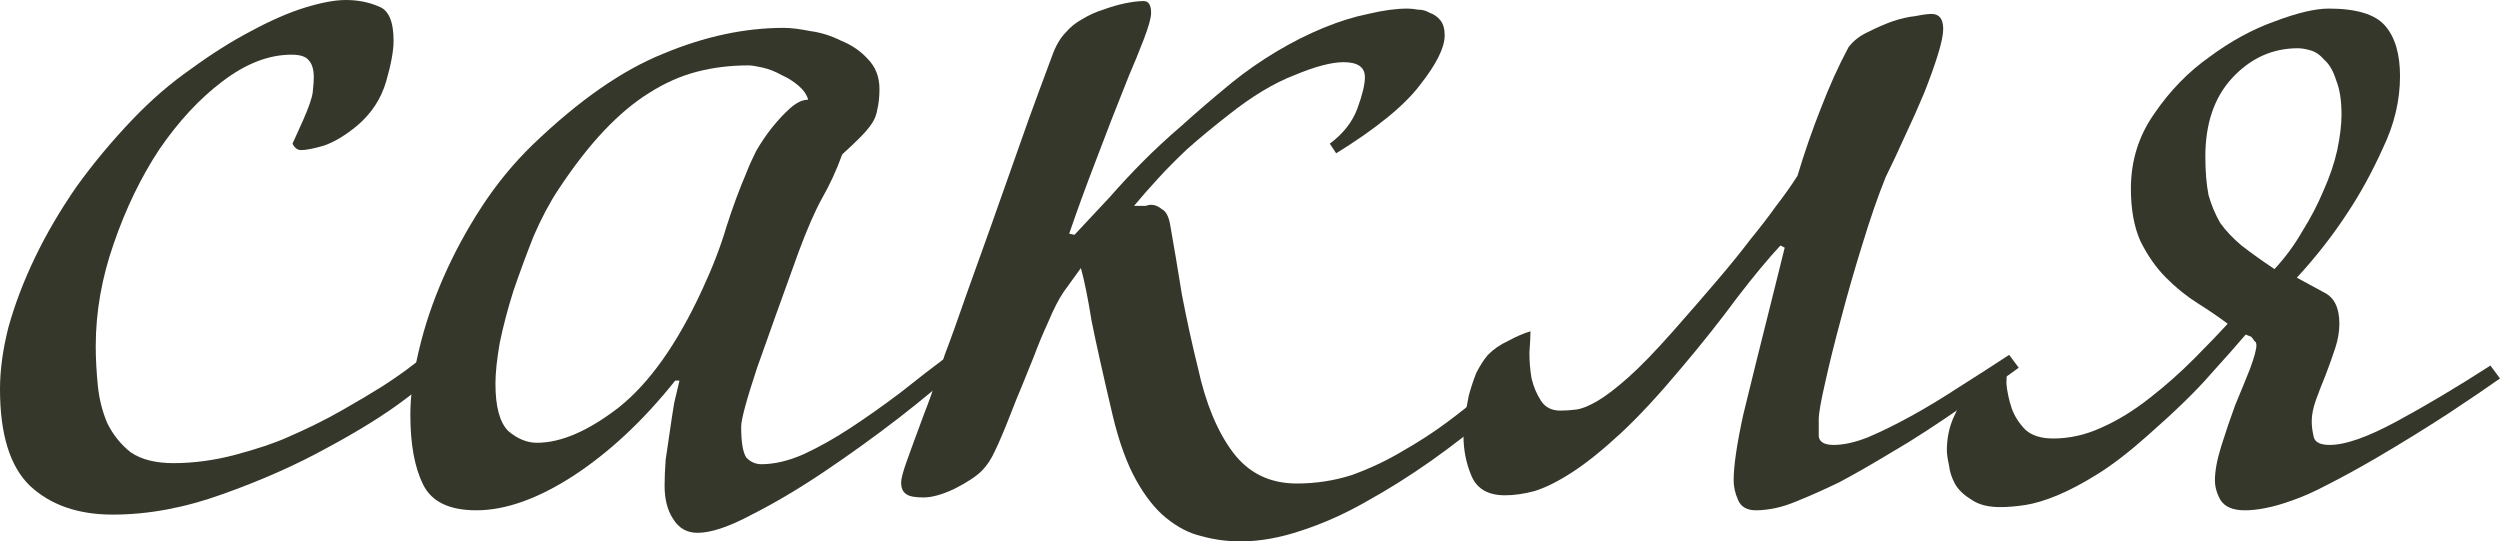
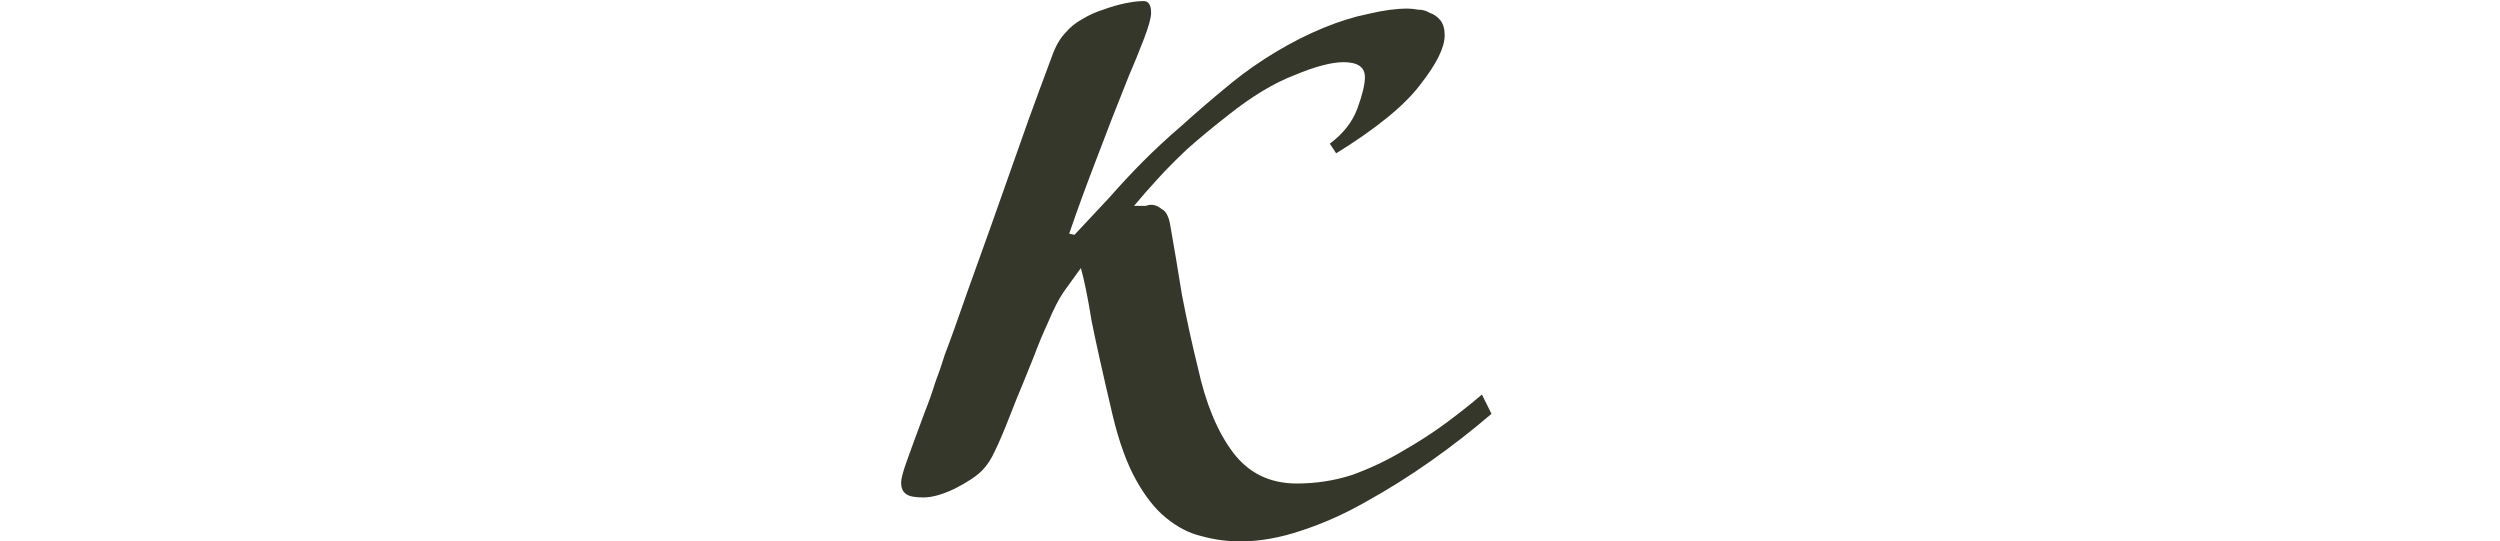
<svg xmlns="http://www.w3.org/2000/svg" width="157" height="34" viewBox="0 0 157 34" fill="none">
-   <path d="M27.322 23.43C27.322 23.609 26.676 24.17 25.385 25.113C24.138 26.055 22.512 27.065 20.508 28.143C18.549 29.22 16.366 30.185 13.962 31.038C11.601 31.89 9.308 32.317 7.081 32.317C4.899 32.317 3.162 31.711 1.87 30.499C0.623 29.287 0 27.267 0 24.44C0 23.228 0.178 21.926 0.534 20.535C0.935 19.098 1.492 17.64 2.204 16.158C2.917 14.677 3.785 13.196 4.81 11.715C5.879 10.234 7.059 8.82 8.35 7.473C9.508 6.261 10.733 5.207 12.024 4.309C13.316 3.366 14.563 2.581 15.765 1.952C17.012 1.279 18.148 0.785 19.172 0.471C20.196 0.157 21.043 0 21.711 0C22.468 0 23.158 0.135 23.782 0.404C24.405 0.628 24.717 1.347 24.717 2.558C24.717 3.187 24.561 4.04 24.249 5.117C23.937 6.194 23.336 7.114 22.445 7.877C21.688 8.506 20.976 8.932 20.308 9.156C19.684 9.336 19.217 9.426 18.905 9.426C18.682 9.426 18.504 9.291 18.37 9.022L19.038 7.541C19.395 6.733 19.595 6.149 19.64 5.79C19.684 5.386 19.706 5.072 19.706 4.848C19.706 4.354 19.595 3.995 19.372 3.77C19.194 3.546 18.838 3.434 18.304 3.434C16.879 3.434 15.431 3.995 13.962 5.117C12.537 6.194 11.223 7.608 10.02 9.358C8.862 11.109 7.905 13.084 7.148 15.283C6.391 17.438 6.012 19.592 6.012 21.747C6.012 22.51 6.057 23.34 6.146 24.238C6.235 25.09 6.435 25.876 6.747 26.594C7.103 27.312 7.593 27.918 8.217 28.412C8.885 28.861 9.775 29.085 10.889 29.085C12.18 29.085 13.494 28.906 14.83 28.547C16.166 28.188 17.235 27.828 18.037 27.469C19.284 26.931 20.419 26.37 21.443 25.786C22.468 25.203 23.336 24.686 24.049 24.238C24.806 23.744 25.385 23.34 25.785 23.026C26.186 22.712 26.431 22.555 26.52 22.555C26.698 22.555 26.877 22.577 27.055 22.622C27.277 22.667 27.366 22.936 27.322 23.43Z" fill="#35372B" />
-   <path d="M60.306 23.026C59.282 23.968 57.991 25.046 56.432 26.257C54.918 27.424 53.359 28.547 51.756 29.624C50.153 30.701 48.638 31.599 47.213 32.317C45.788 33.08 44.653 33.461 43.806 33.461C43.138 33.461 42.626 33.17 42.27 32.586C41.914 32.047 41.736 31.352 41.736 30.499C41.736 30.05 41.758 29.512 41.802 28.883C41.891 28.255 41.98 27.649 42.069 27.065C42.159 26.437 42.248 25.854 42.337 25.315C42.47 24.731 42.582 24.26 42.671 23.901H42.404C40.4 26.415 38.262 28.412 35.99 29.893C33.764 31.329 31.738 32.047 29.912 32.047C28.219 32.047 27.106 31.509 26.572 30.432C26.037 29.355 25.77 27.896 25.77 26.055C25.77 24.844 25.948 23.497 26.304 22.016C26.66 20.49 27.173 18.964 27.841 17.438C28.509 15.912 29.31 14.43 30.246 12.994C31.181 11.558 32.25 10.256 33.452 9.089C36.347 6.306 39.086 4.399 41.669 3.366C44.252 2.289 46.768 1.75 49.217 1.75C49.663 1.75 50.219 1.818 50.887 1.952C51.555 2.042 52.201 2.244 52.825 2.558C53.493 2.828 54.049 3.209 54.495 3.703C54.984 4.197 55.23 4.825 55.23 5.588C55.23 6.082 55.185 6.508 55.096 6.867C55.051 7.182 54.94 7.473 54.762 7.743C54.584 8.012 54.339 8.304 54.027 8.618C53.715 8.932 53.337 9.291 52.891 9.695C52.535 10.682 52.112 11.603 51.622 12.455C51.177 13.263 50.687 14.386 50.153 15.822C49.128 18.649 48.26 21.073 47.547 23.093C46.879 25.113 46.545 26.347 46.545 26.796C46.545 27.784 46.657 28.434 46.879 28.748C47.147 29.018 47.458 29.152 47.815 29.152C48.616 29.152 49.484 28.951 50.42 28.547C51.4 28.098 52.401 27.537 53.426 26.863C54.45 26.19 55.497 25.45 56.566 24.642C57.634 23.789 58.681 22.981 59.705 22.218L60.306 23.026ZM50.754 6.261C50.665 5.947 50.464 5.655 50.153 5.386C49.841 5.117 49.484 4.892 49.084 4.713C48.683 4.488 48.282 4.331 47.881 4.242C47.48 4.152 47.191 4.107 47.013 4.107C45.855 4.107 44.764 4.242 43.74 4.511C42.715 4.78 41.713 5.229 40.733 5.857C39.798 6.441 38.863 7.226 37.928 8.214C36.993 9.201 36.035 10.436 35.055 11.917C34.521 12.725 34.009 13.69 33.519 14.812C33.074 15.934 32.65 17.078 32.25 18.245C31.893 19.368 31.604 20.467 31.381 21.545C31.203 22.577 31.114 23.43 31.114 24.103C31.114 25.539 31.381 26.527 31.916 27.065C32.495 27.559 33.096 27.806 33.719 27.806C35.233 27.806 36.948 27.065 38.863 25.584C40.778 24.058 42.515 21.612 44.074 18.245C44.742 16.809 45.254 15.485 45.61 14.273C46.011 13.017 46.434 11.872 46.879 10.84C47.013 10.48 47.213 10.032 47.48 9.493C47.792 8.954 48.126 8.461 48.483 8.012C48.883 7.518 49.262 7.114 49.618 6.8C50.019 6.441 50.398 6.261 50.754 6.261Z" fill="#35372B" />
  <path d="M93.666 25.988C92.463 27.02 91.194 28.008 89.858 28.951C88.522 29.893 87.163 30.746 85.783 31.509C84.447 32.272 83.089 32.878 81.708 33.327C80.372 33.776 79.103 34 77.9 34C77.054 34 76.23 33.888 75.429 33.663C74.672 33.484 73.937 33.102 73.224 32.519C72.556 31.98 71.933 31.195 71.354 30.162C70.775 29.13 70.285 27.784 69.884 26.123C69.261 23.475 68.815 21.477 68.548 20.131C68.325 18.739 68.103 17.64 67.88 16.832C67.524 17.325 67.168 17.819 66.811 18.313C66.499 18.762 66.165 19.413 65.809 20.265C65.498 20.939 65.208 21.634 64.941 22.352C64.674 23.026 64.429 23.632 64.206 24.17C63.939 24.799 63.694 25.405 63.471 25.988C63.07 27.02 62.736 27.806 62.469 28.345C62.246 28.838 61.979 29.242 61.667 29.556C61.311 29.916 60.732 30.297 59.931 30.701C59.174 31.06 58.528 31.24 57.993 31.24C57.459 31.24 57.103 31.172 56.925 31.038C56.702 30.903 56.591 30.656 56.591 30.297C56.591 30.073 56.702 29.646 56.925 29.018C57.147 28.389 57.526 27.357 58.06 25.921C58.327 25.247 58.55 24.619 58.728 24.036C58.951 23.452 59.151 22.869 59.329 22.285C59.552 21.702 59.775 21.096 59.998 20.467C60.22 19.839 60.465 19.143 60.732 18.38C61.801 15.418 62.736 12.792 63.538 10.503C64.34 8.214 64.918 6.598 65.275 5.655C65.587 4.803 65.854 4.084 66.076 3.501C66.299 2.873 66.589 2.379 66.945 2.02C67.212 1.706 67.546 1.436 67.947 1.212C68.392 0.943 68.838 0.741 69.283 0.606C69.773 0.426 70.24 0.292 70.686 0.202C71.131 0.112 71.51 0.067 71.821 0.067C72.133 0.067 72.289 0.314 72.289 0.808C72.289 1.122 72.133 1.683 71.821 2.491C71.51 3.299 71.198 4.062 70.886 4.78C70.129 6.665 69.439 8.438 68.815 10.099C68.192 11.715 67.635 13.241 67.145 14.677L67.479 14.745C68.281 13.892 69.016 13.106 69.684 12.388C70.352 11.625 71.042 10.884 71.755 10.166C72.512 9.403 73.336 8.64 74.226 7.877C75.117 7.069 76.163 6.172 77.366 5.184C78.257 4.466 79.192 3.815 80.172 3.232C81.151 2.648 82.131 2.154 83.111 1.75C84.091 1.347 85.026 1.055 85.917 0.875C86.852 0.651 87.676 0.539 88.388 0.539C88.566 0.539 88.789 0.561 89.056 0.606C89.323 0.606 89.568 0.673 89.791 0.808C90.058 0.898 90.281 1.055 90.459 1.279C90.637 1.504 90.726 1.818 90.726 2.222C90.726 2.985 90.214 4.017 89.19 5.319C88.21 6.62 86.451 8.057 83.912 9.628L83.512 9.022C84.358 8.393 84.937 7.653 85.249 6.8C85.56 5.947 85.716 5.296 85.716 4.848C85.716 4.219 85.271 3.905 84.38 3.905C83.623 3.905 82.599 4.174 81.307 4.713C80.016 5.207 78.635 6.037 77.165 7.204C76.186 7.967 75.317 8.685 74.56 9.358C73.848 10.032 73.246 10.638 72.757 11.176C72.178 11.805 71.665 12.388 71.22 12.927H71.621C71.71 12.927 71.821 12.927 71.955 12.927C72.089 12.882 72.2 12.859 72.289 12.859C72.512 12.859 72.734 12.949 72.957 13.129C73.224 13.263 73.402 13.6 73.491 14.139C73.714 15.395 73.959 16.854 74.226 18.515C74.538 20.131 74.872 21.657 75.228 23.093C75.718 25.337 76.453 27.11 77.433 28.412C78.412 29.713 79.749 30.364 81.441 30.364C82.643 30.364 83.801 30.185 84.915 29.826C86.028 29.422 87.075 28.928 88.054 28.345C89.079 27.761 90.014 27.155 90.86 26.527C91.706 25.898 92.441 25.315 93.064 24.776L93.666 25.988Z" fill="#35372B" />
-   <path d="M126.776 23.093C126.42 23.362 125.907 23.721 125.239 24.17C124.616 24.619 123.926 25.09 123.169 25.584C122.456 26.078 121.721 26.572 120.964 27.065C120.207 27.559 119.517 27.985 118.893 28.345C117.557 29.152 116.422 29.803 115.486 30.297C114.551 30.746 113.749 31.105 113.081 31.374C112.458 31.644 111.924 31.823 111.478 31.913C111.033 32.003 110.632 32.047 110.276 32.047C109.697 32.047 109.318 31.823 109.14 31.374C108.962 30.97 108.873 30.566 108.873 30.162C108.873 29.265 109.073 27.896 109.474 26.055C109.919 24.215 110.565 21.612 111.411 18.245L112.079 15.553L111.812 15.418C111.055 16.226 110.142 17.325 109.073 18.717C108.049 20.108 106.891 21.567 105.6 23.093C104.175 24.799 102.905 26.168 101.792 27.2C100.679 28.232 99.677 29.04 98.786 29.624C97.895 30.207 97.094 30.611 96.381 30.836C95.713 31.015 95.09 31.105 94.51 31.105C93.486 31.105 92.796 30.723 92.44 29.96C92.083 29.152 91.905 28.277 91.905 27.335C91.905 27.065 91.927 26.706 91.972 26.257C92.061 25.809 92.15 25.337 92.239 24.844C92.373 24.35 92.529 23.878 92.707 23.43C92.93 22.981 93.174 22.599 93.442 22.285C93.798 21.926 94.221 21.634 94.711 21.41C95.201 21.141 95.668 20.939 96.114 20.804C96.114 21.118 96.091 21.567 96.047 22.151C96.047 22.689 96.091 23.228 96.181 23.766C96.314 24.305 96.515 24.776 96.782 25.18C97.049 25.584 97.45 25.786 97.984 25.786C98.296 25.786 98.63 25.764 98.986 25.719C99.343 25.674 99.788 25.494 100.322 25.18C100.857 24.866 101.502 24.372 102.26 23.699C103.017 23.026 103.952 22.061 105.065 20.804C106.134 19.592 107.069 18.515 107.871 17.572C108.673 16.63 109.363 15.777 109.942 15.014C110.565 14.251 111.1 13.555 111.545 12.927C112.035 12.298 112.48 11.67 112.881 11.042C113.326 9.56 113.816 8.147 114.351 6.8C114.885 5.409 115.464 4.129 116.088 2.962C116.399 2.558 116.8 2.244 117.29 2.02C117.824 1.75 118.337 1.526 118.826 1.347C119.361 1.167 119.851 1.055 120.296 1.01C120.741 0.92 121.075 0.875 121.298 0.875C121.788 0.875 122.033 1.189 122.033 1.818C122.033 2.177 121.922 2.716 121.699 3.434C121.476 4.152 121.187 4.96 120.83 5.857C120.474 6.71 120.073 7.608 119.628 8.55C119.227 9.448 118.826 10.301 118.426 11.109C117.936 12.321 117.446 13.735 116.956 15.351C116.466 16.922 116.021 18.47 115.62 19.996C115.219 21.477 114.885 22.824 114.618 24.036C114.351 25.203 114.217 25.966 114.217 26.325C114.217 26.639 114.217 26.998 114.217 27.402C114.262 27.761 114.573 27.941 115.152 27.941C115.776 27.941 116.488 27.784 117.29 27.469C118.136 27.11 119.049 26.661 120.029 26.123C121.009 25.584 122.011 24.978 123.035 24.305C124.104 23.632 125.15 22.958 126.175 22.285L126.776 23.093Z" fill="#35372B" />
-   <path d="M157 23.766C156.243 24.305 155.152 25.046 153.727 25.988C152.346 26.886 150.854 27.806 149.251 28.748C148.093 29.422 147.069 29.983 146.178 30.432C145.332 30.881 144.575 31.217 143.907 31.442C143.283 31.666 142.727 31.823 142.237 31.913C141.791 32.003 141.368 32.047 140.968 32.047C140.21 32.047 139.698 31.823 139.431 31.374C139.208 30.97 139.097 30.566 139.097 30.162C139.097 29.579 139.231 28.861 139.498 28.008C139.765 27.155 140.055 26.302 140.366 25.45C140.723 24.597 141.034 23.834 141.302 23.16C141.569 22.442 141.702 21.948 141.702 21.679C141.702 21.545 141.658 21.455 141.569 21.41C141.524 21.32 141.457 21.23 141.368 21.141C141.235 21.096 141.123 21.051 141.034 21.006C140.5 21.634 139.765 22.465 138.83 23.497C137.939 24.529 136.625 25.809 134.889 27.335C133.731 28.367 132.684 29.175 131.749 29.758C130.814 30.342 129.968 30.791 129.21 31.105C128.453 31.419 127.785 31.621 127.206 31.711C126.627 31.801 126.093 31.846 125.603 31.846C124.846 31.846 124.245 31.688 123.799 31.374C123.354 31.105 123.02 30.791 122.797 30.432C122.575 30.028 122.441 29.624 122.397 29.22C122.308 28.816 122.263 28.502 122.263 28.277C122.263 27.559 122.397 26.886 122.664 26.257C122.931 25.629 123.265 25.09 123.666 24.642C124.067 24.148 124.467 23.744 124.868 23.43C125.314 23.116 125.714 22.913 126.071 22.824C126.026 23.138 126.004 23.564 126.004 24.103C126.048 24.597 126.16 25.113 126.338 25.651C126.516 26.145 126.806 26.594 127.206 26.998C127.607 27.357 128.186 27.537 128.943 27.537C129.968 27.537 130.97 27.312 131.949 26.863C132.974 26.415 133.998 25.786 135.022 24.978C136.002 24.215 136.937 23.385 137.828 22.487C138.763 21.545 139.453 20.826 139.899 20.333C139.364 19.929 138.741 19.502 138.028 19.053C137.316 18.605 136.648 18.066 136.024 17.438C135.401 16.809 134.866 16.046 134.421 15.149C134.02 14.251 133.82 13.151 133.82 11.85C133.82 10.099 134.31 8.528 135.289 7.137C136.269 5.7 137.427 4.511 138.763 3.568C140.099 2.581 141.457 1.84 142.838 1.347C144.263 0.808 145.399 0.539 146.245 0.539C147.982 0.539 149.162 0.898 149.785 1.616C150.409 2.334 150.721 3.389 150.721 4.78C150.721 6.306 150.364 7.81 149.652 9.291C148.984 10.772 148.249 12.119 147.447 13.331C146.512 14.767 145.443 16.136 144.241 17.438C144.82 17.752 145.399 18.066 145.978 18.38C146.601 18.694 146.913 19.345 146.913 20.333C146.913 20.826 146.824 21.343 146.646 21.881C146.468 22.42 146.267 22.981 146.044 23.564C145.822 24.103 145.621 24.619 145.443 25.113C145.265 25.607 145.176 26.055 145.176 26.459C145.176 26.774 145.221 27.11 145.31 27.469C145.399 27.784 145.733 27.941 146.312 27.941C147.291 27.941 148.694 27.447 150.52 26.459C152.346 25.472 154.306 24.305 156.399 22.958L157 23.766ZM147.047 7.204C147.047 6.306 146.935 5.588 146.713 5.05C146.534 4.466 146.289 4.04 145.978 3.77C145.71 3.456 145.421 3.254 145.109 3.164C144.798 3.075 144.53 3.03 144.308 3.03C142.704 3.03 141.324 3.658 140.166 4.915C139.053 6.127 138.496 7.765 138.496 9.83C138.496 10.772 138.563 11.58 138.696 12.254C138.874 12.882 139.119 13.465 139.431 14.004C139.787 14.498 140.233 14.969 140.767 15.418C141.346 15.867 142.036 16.36 142.838 16.899C143.506 16.181 144.085 15.395 144.575 14.543C145.109 13.69 145.555 12.837 145.911 11.984C146.312 11.086 146.601 10.234 146.779 9.426C146.957 8.573 147.047 7.832 147.047 7.204Z" fill="#35372B" />
</svg>